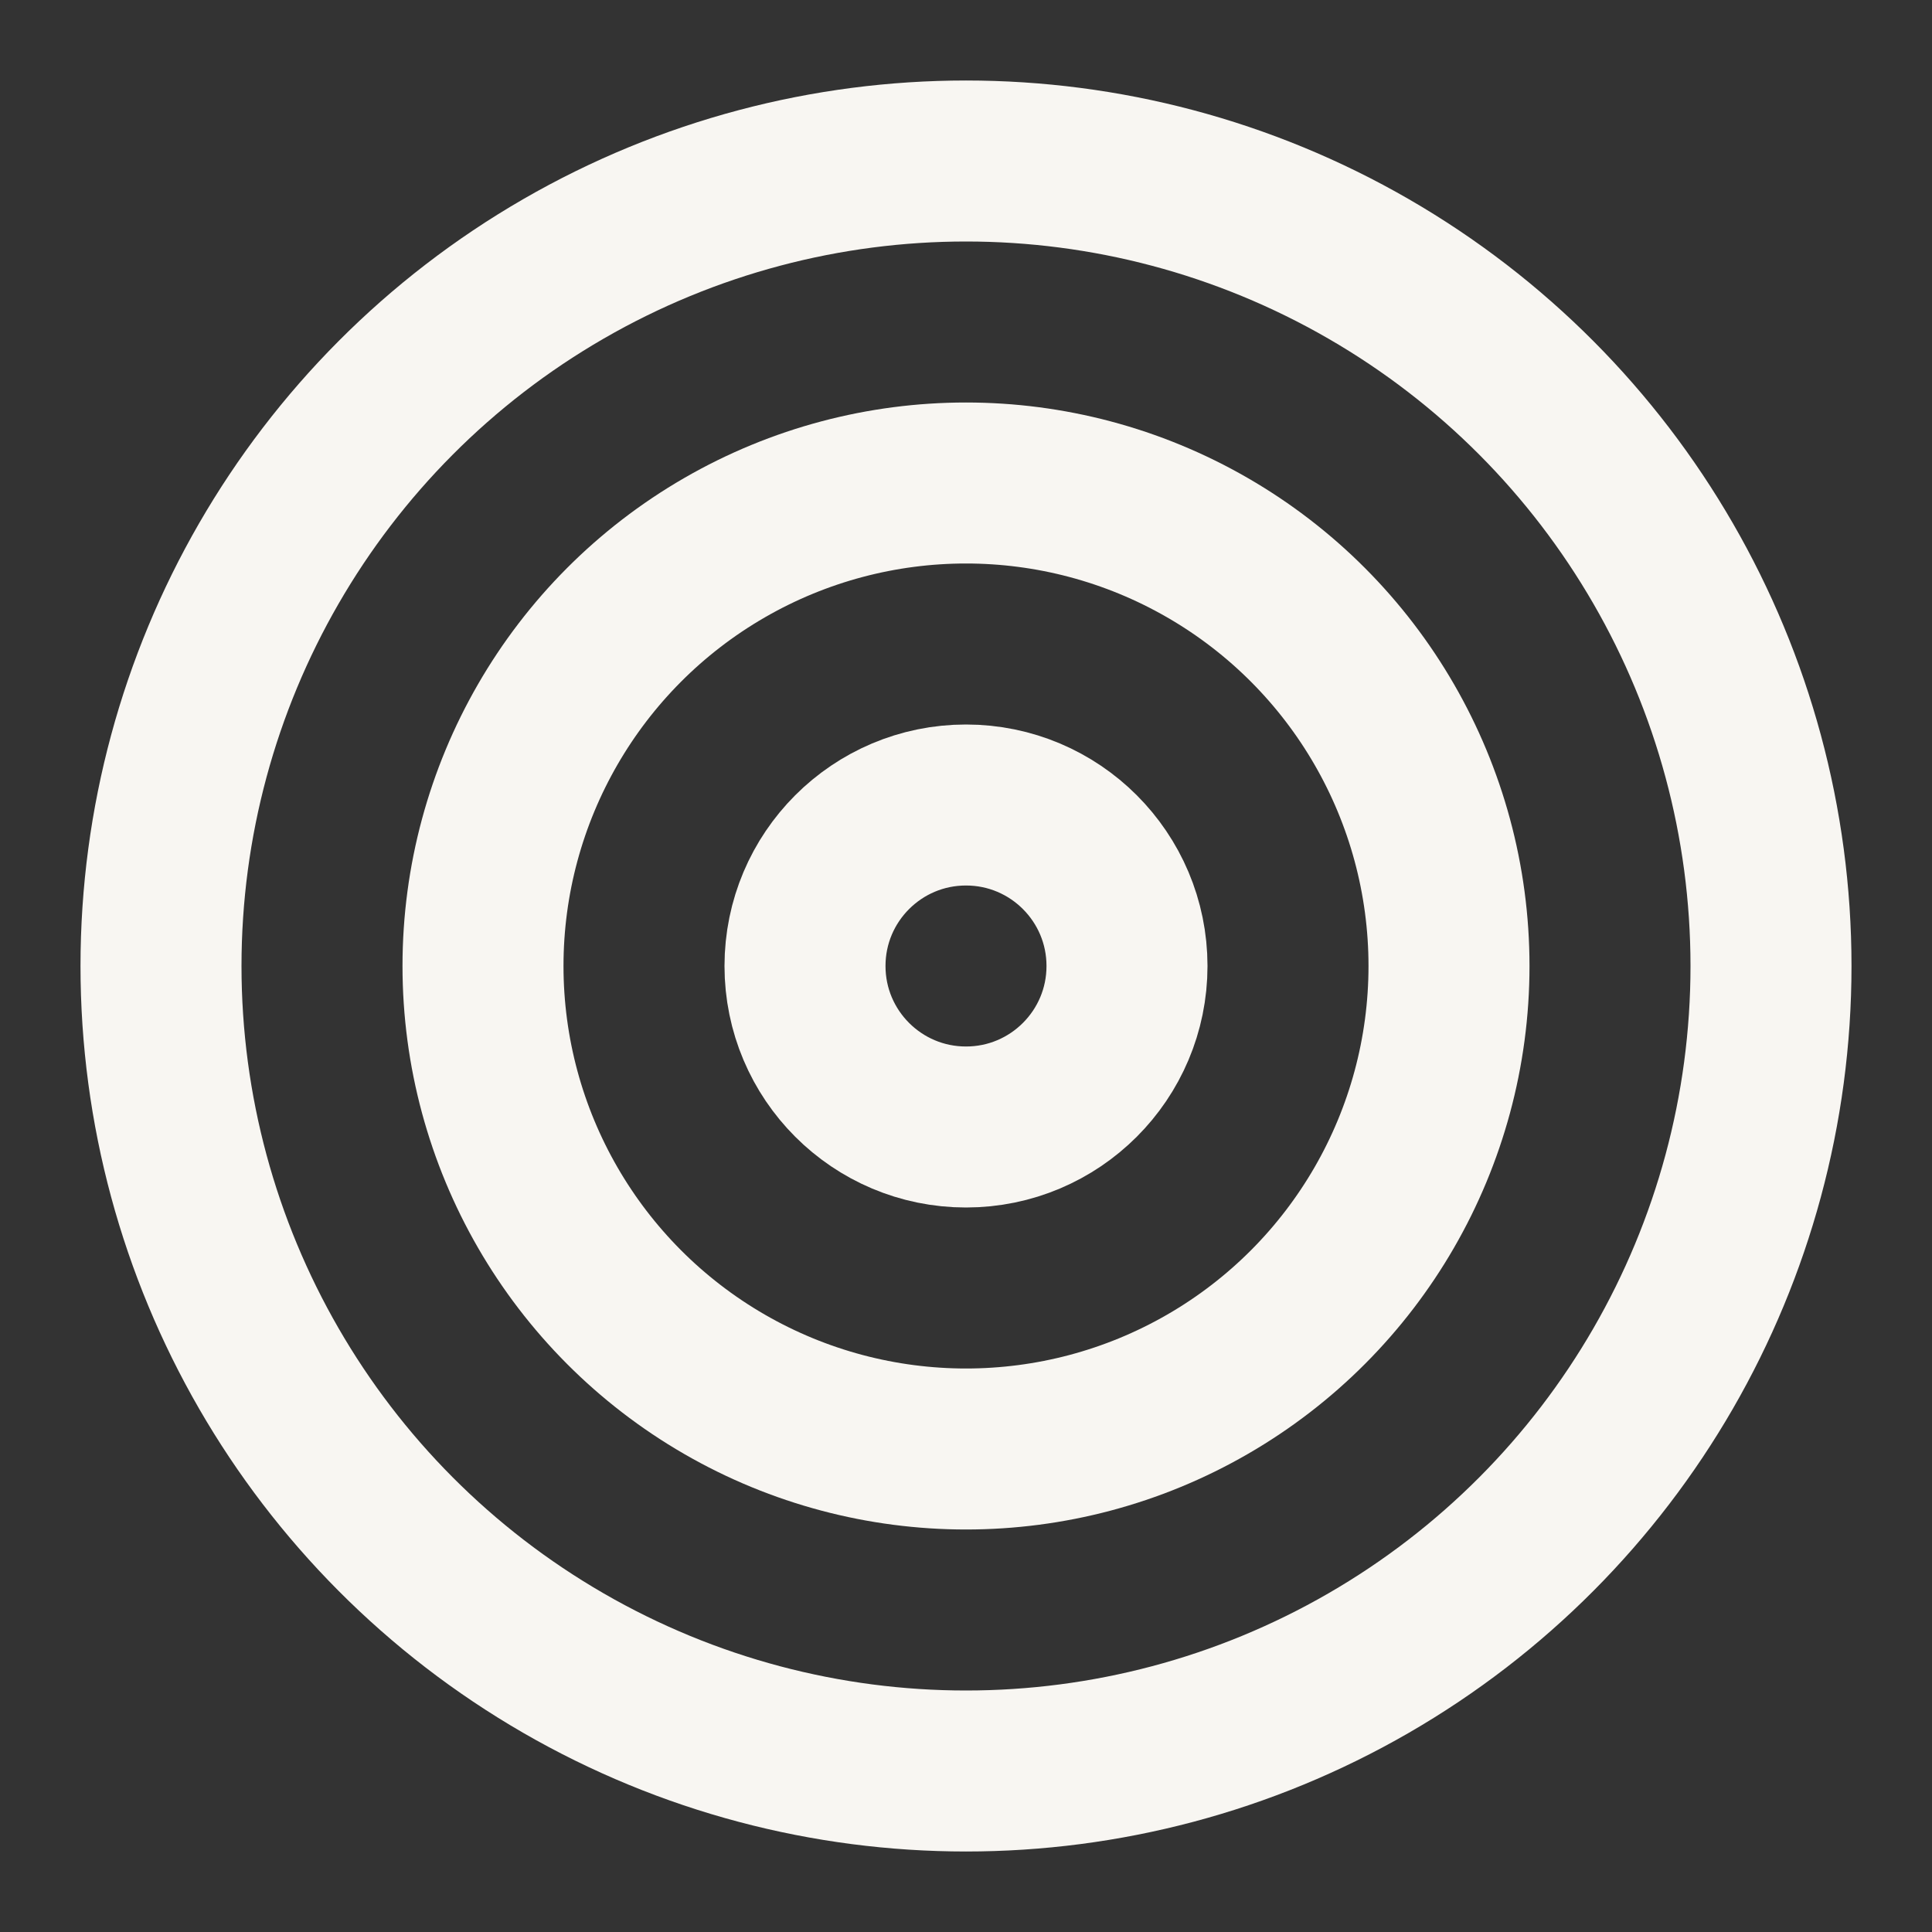
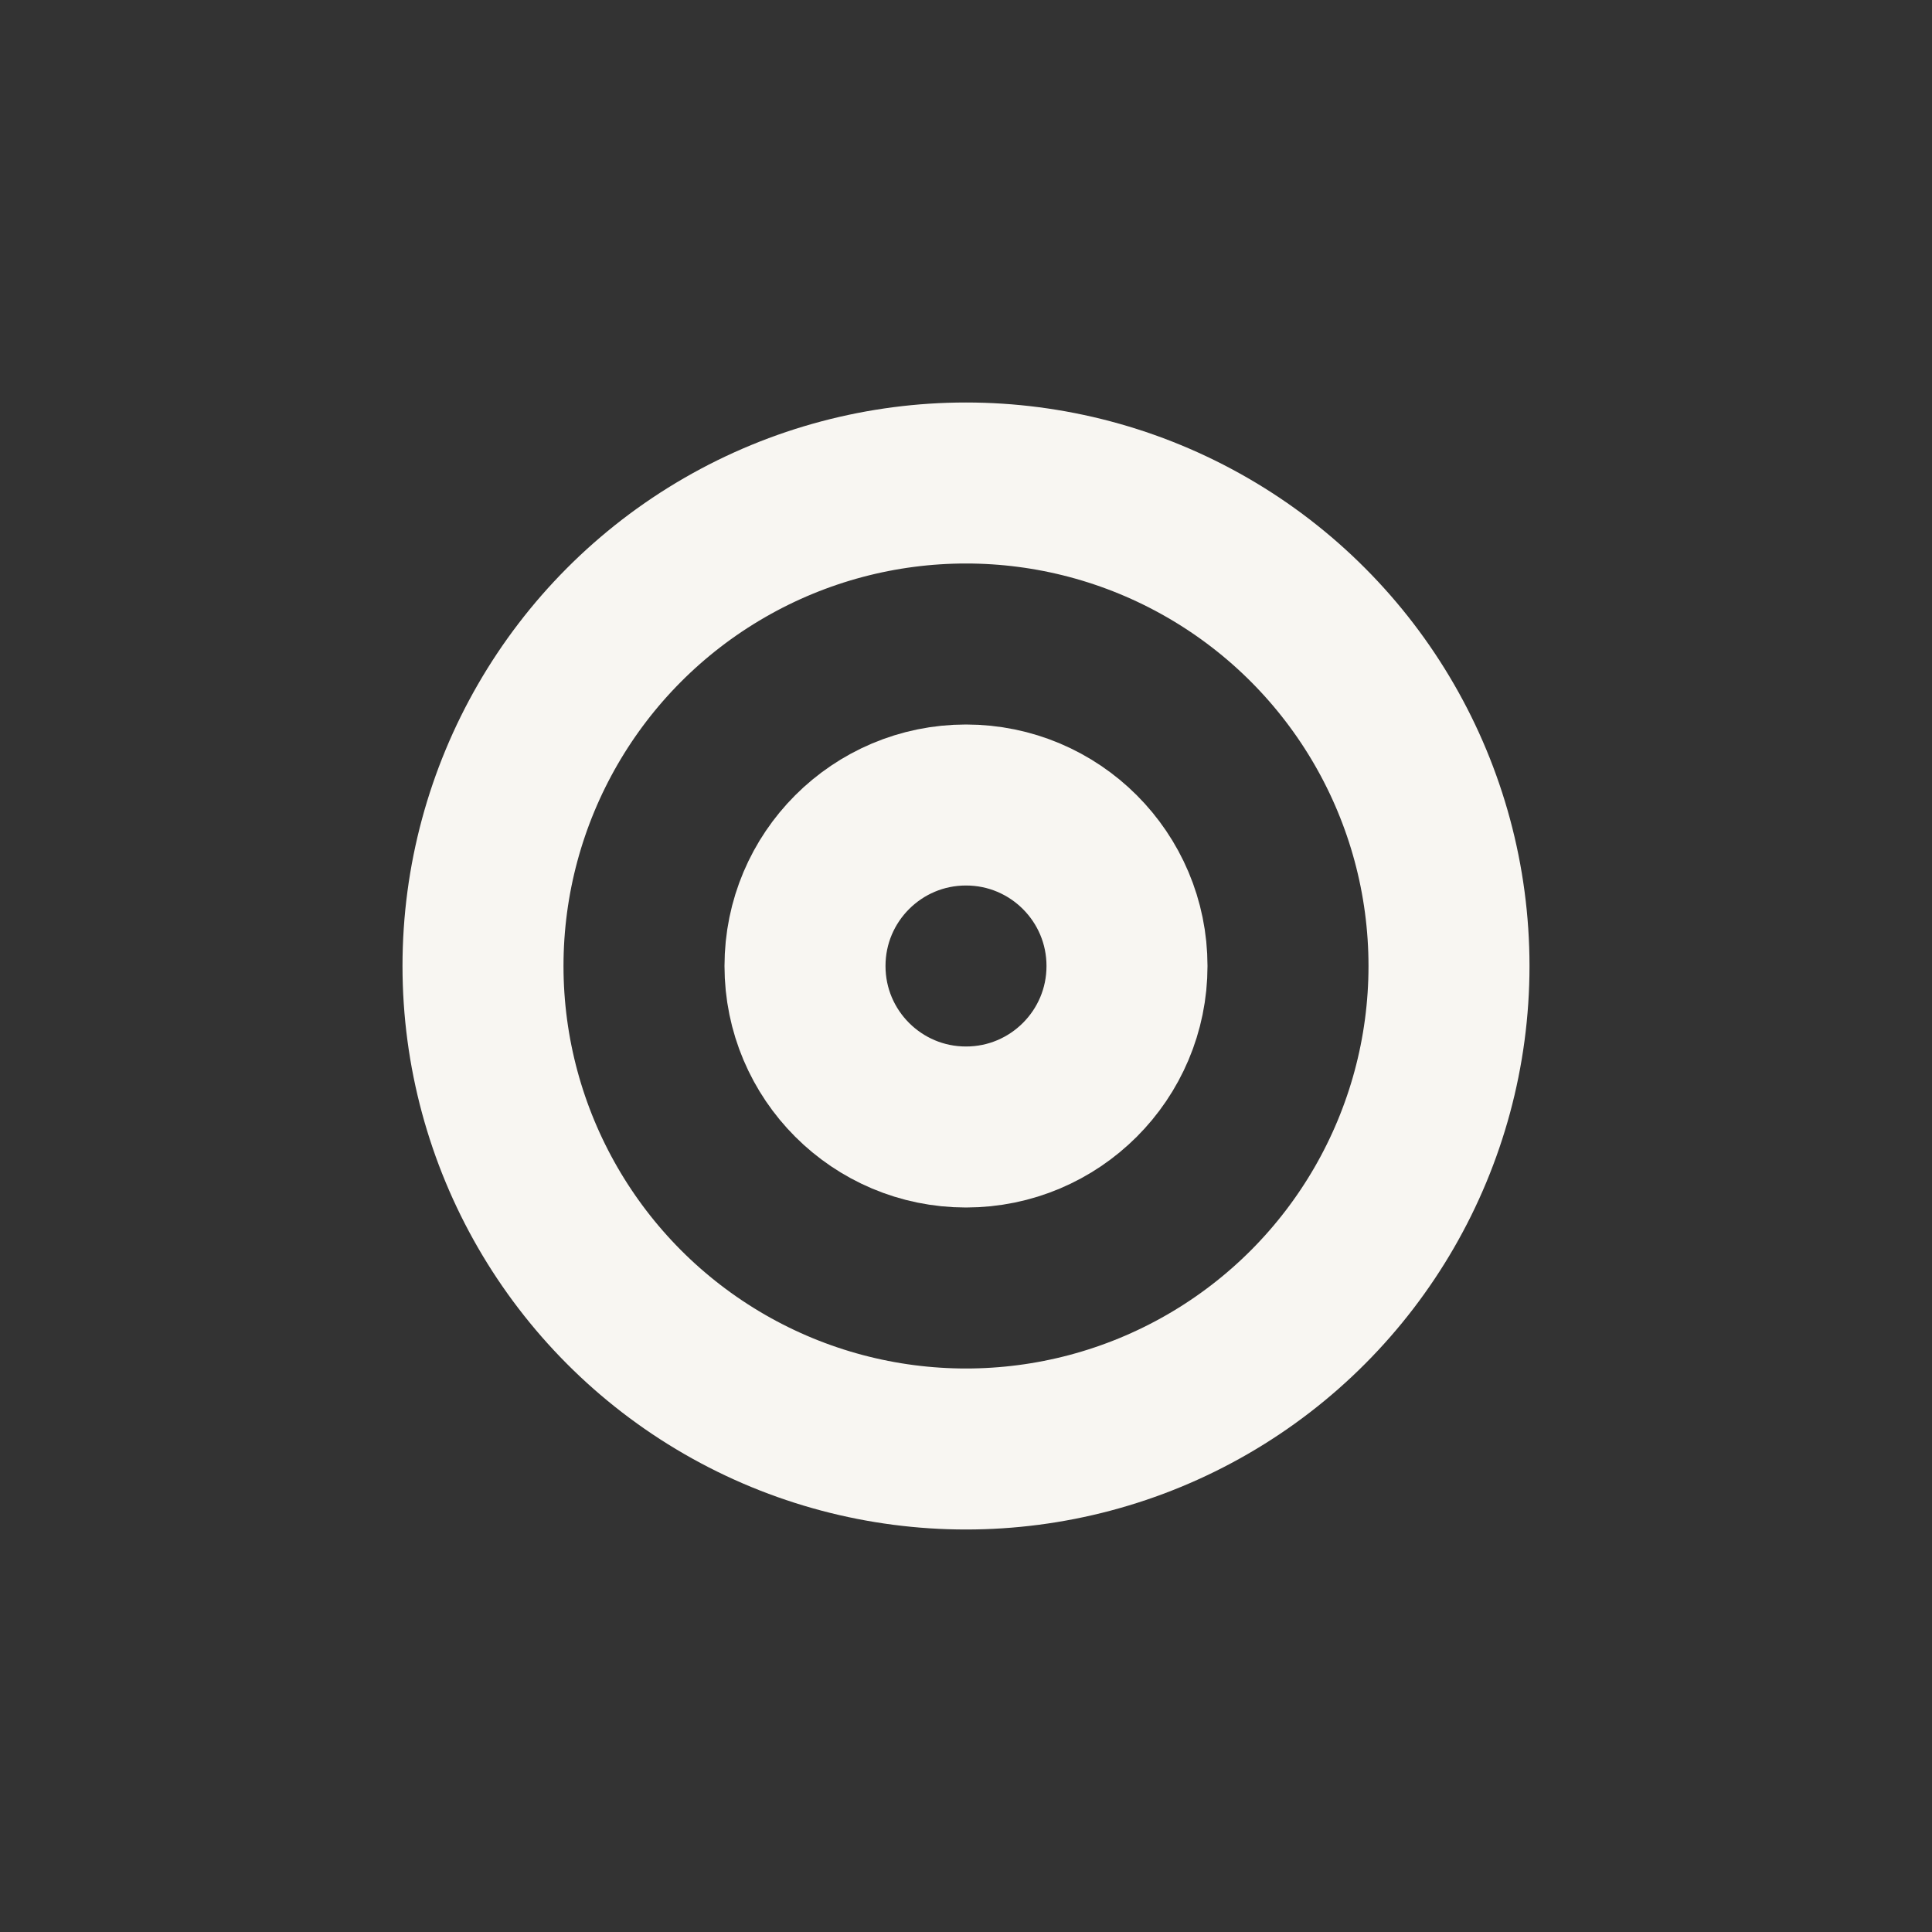
<svg xmlns="http://www.w3.org/2000/svg" width="24" height="24" viewBox="0 0 24 24" fill="none" stroke="currentColor" stroke-width="2" stroke-linecap="round" stroke-linejoin="round" class="lucide lucide-target w-6 h-6 text-foreground">
  <rect x="0" y="0" width="24" height="24" fill="#333333" stroke="none" />
-   <circle cx="12" cy="12" r="10" stroke="#F8F6F2" fill="none" stroke-width="2px" />
  <circle cx="12" cy="12" r="6" stroke="#F8F6F2" fill="none" stroke-width="2px" />
  <circle cx="12" cy="12" r="2" stroke="#F8F6F2" fill="none" stroke-width="2px" />
</svg>